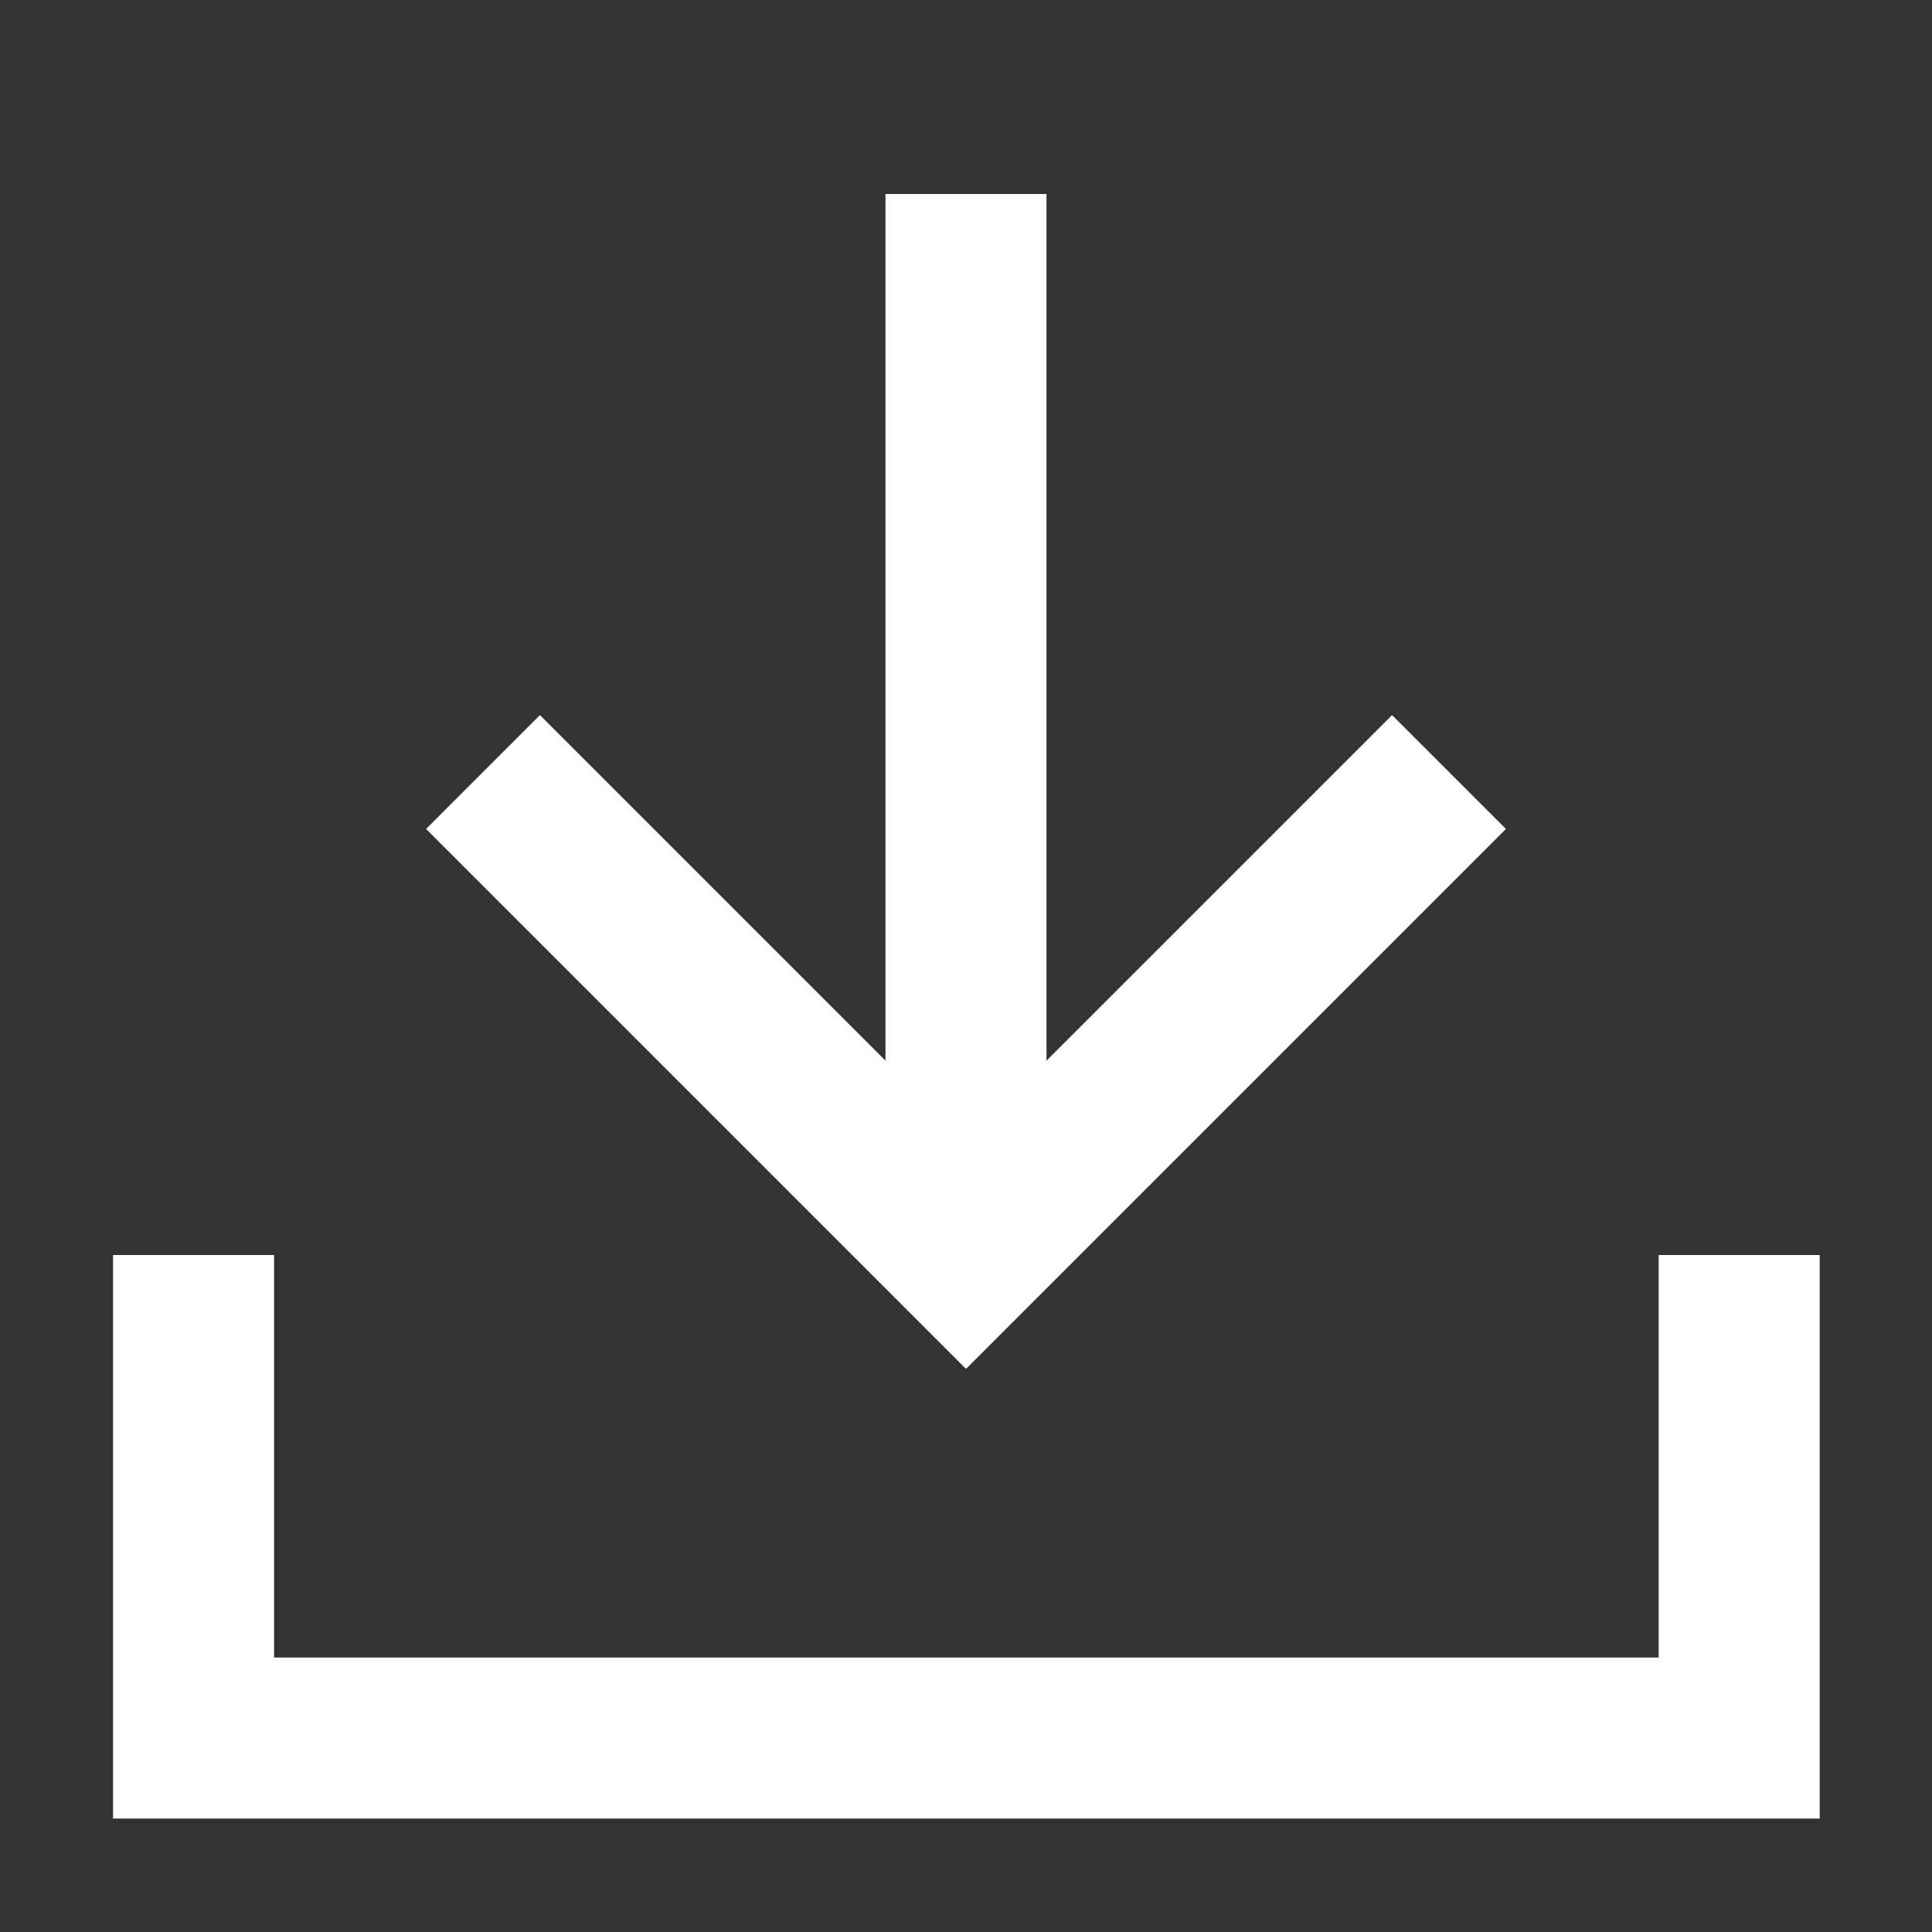
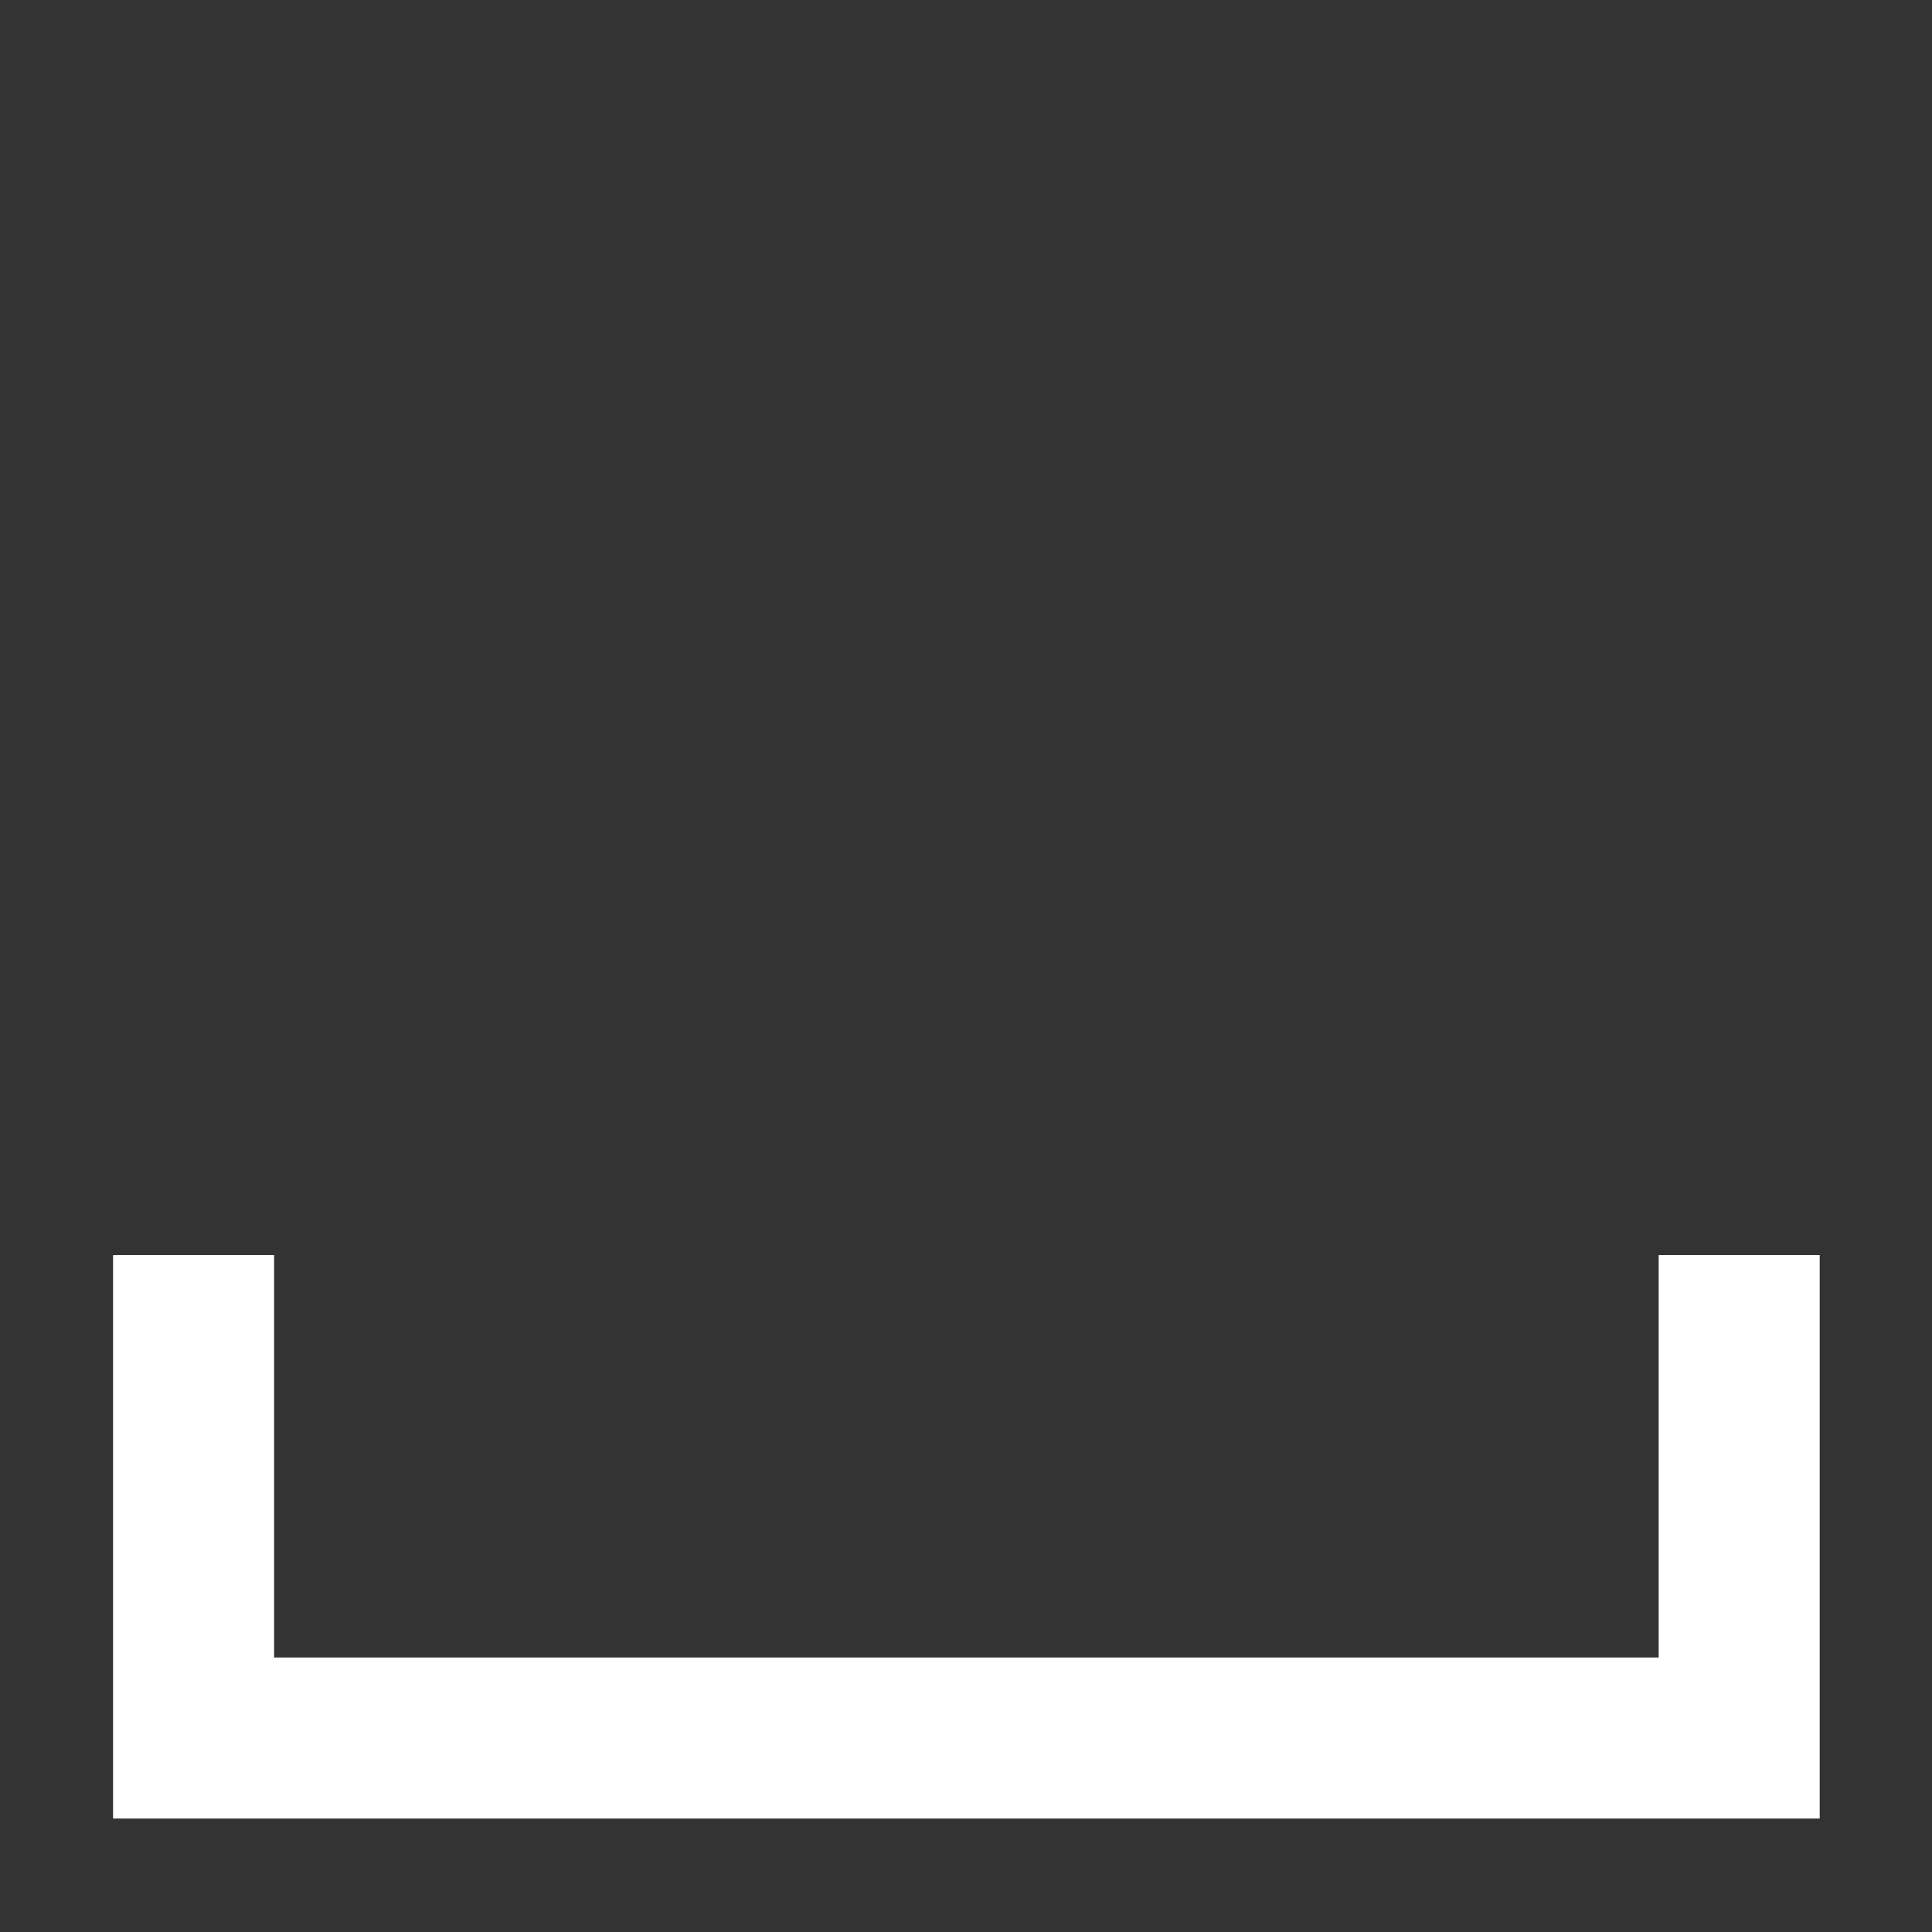
<svg xmlns="http://www.w3.org/2000/svg" width="20" height="20" viewBox="0 0 20 20" fill="none">
  <rect x="0" y="0" width="20" height="20" fill="#333333" stroke="none" />
-   <path d="M5 7.992L10 12.992L15 7.992" stroke="white" stroke-width="1.667" />
-   <path d="M10 13.008V2.008" stroke="white" stroke-width="1.667" />
  <path d="M2.004 12.992V17.992H18.004V12.992" stroke="white" stroke-width="1.667" />
</svg>